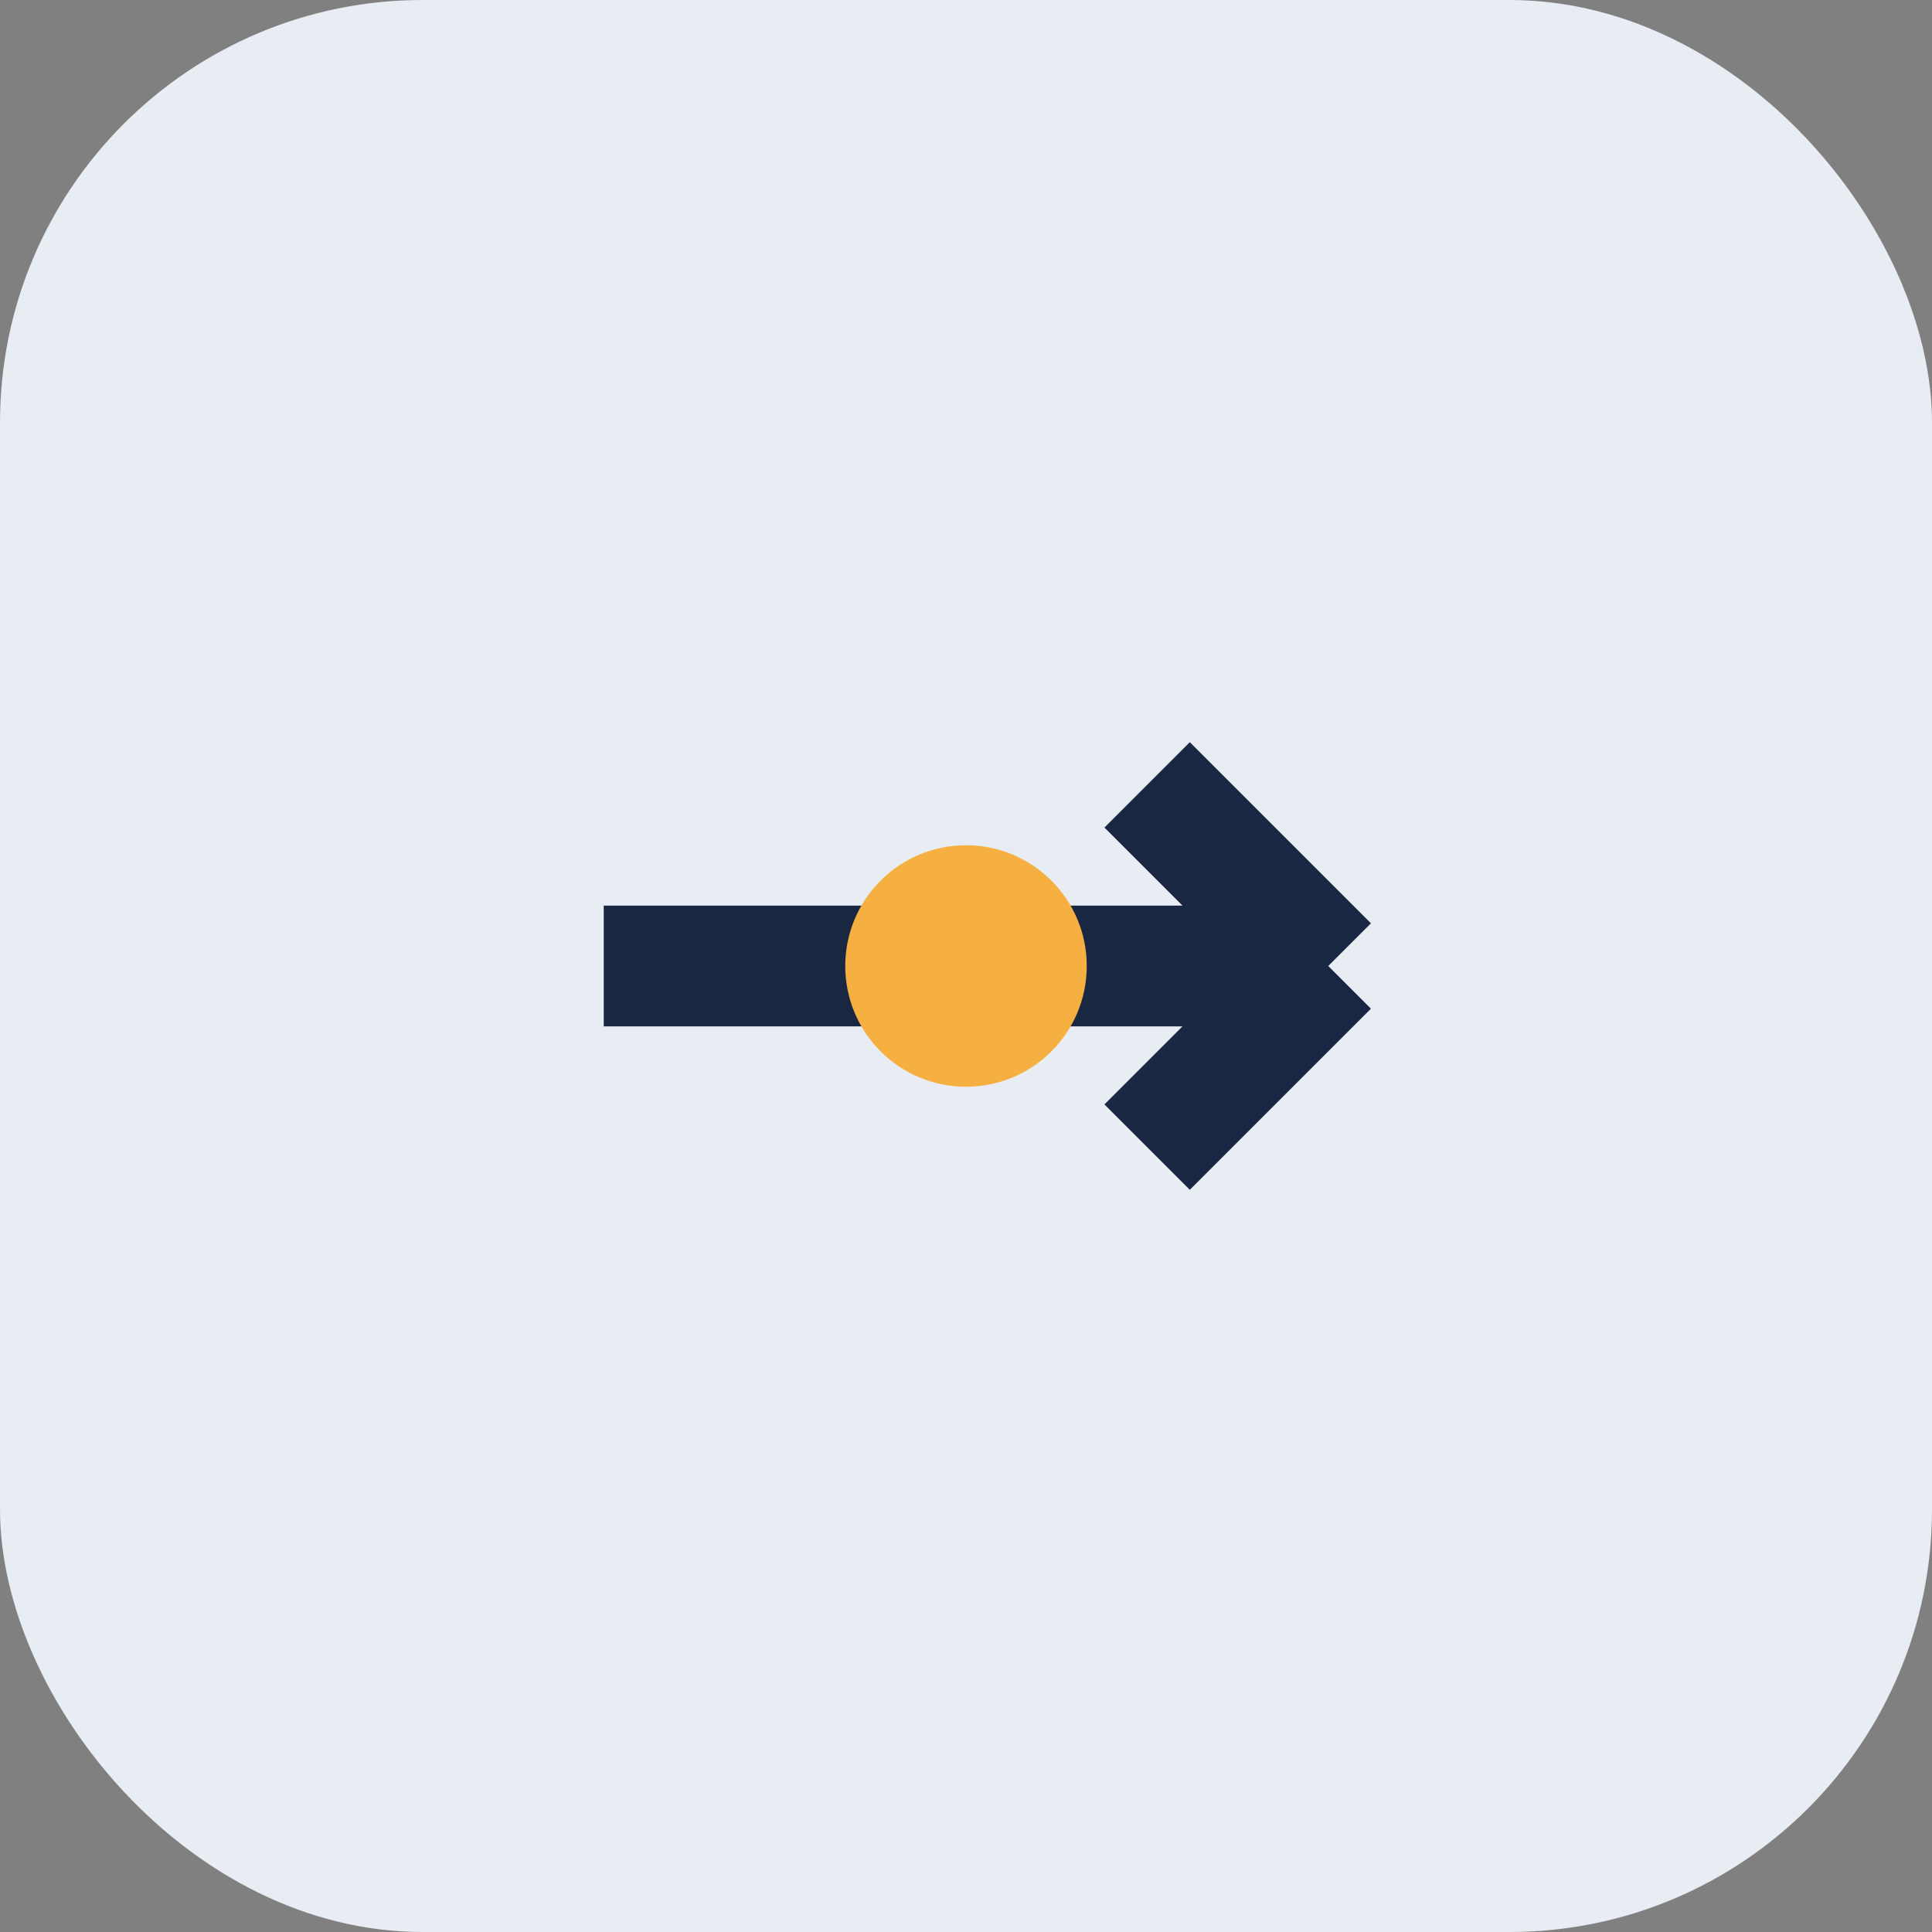
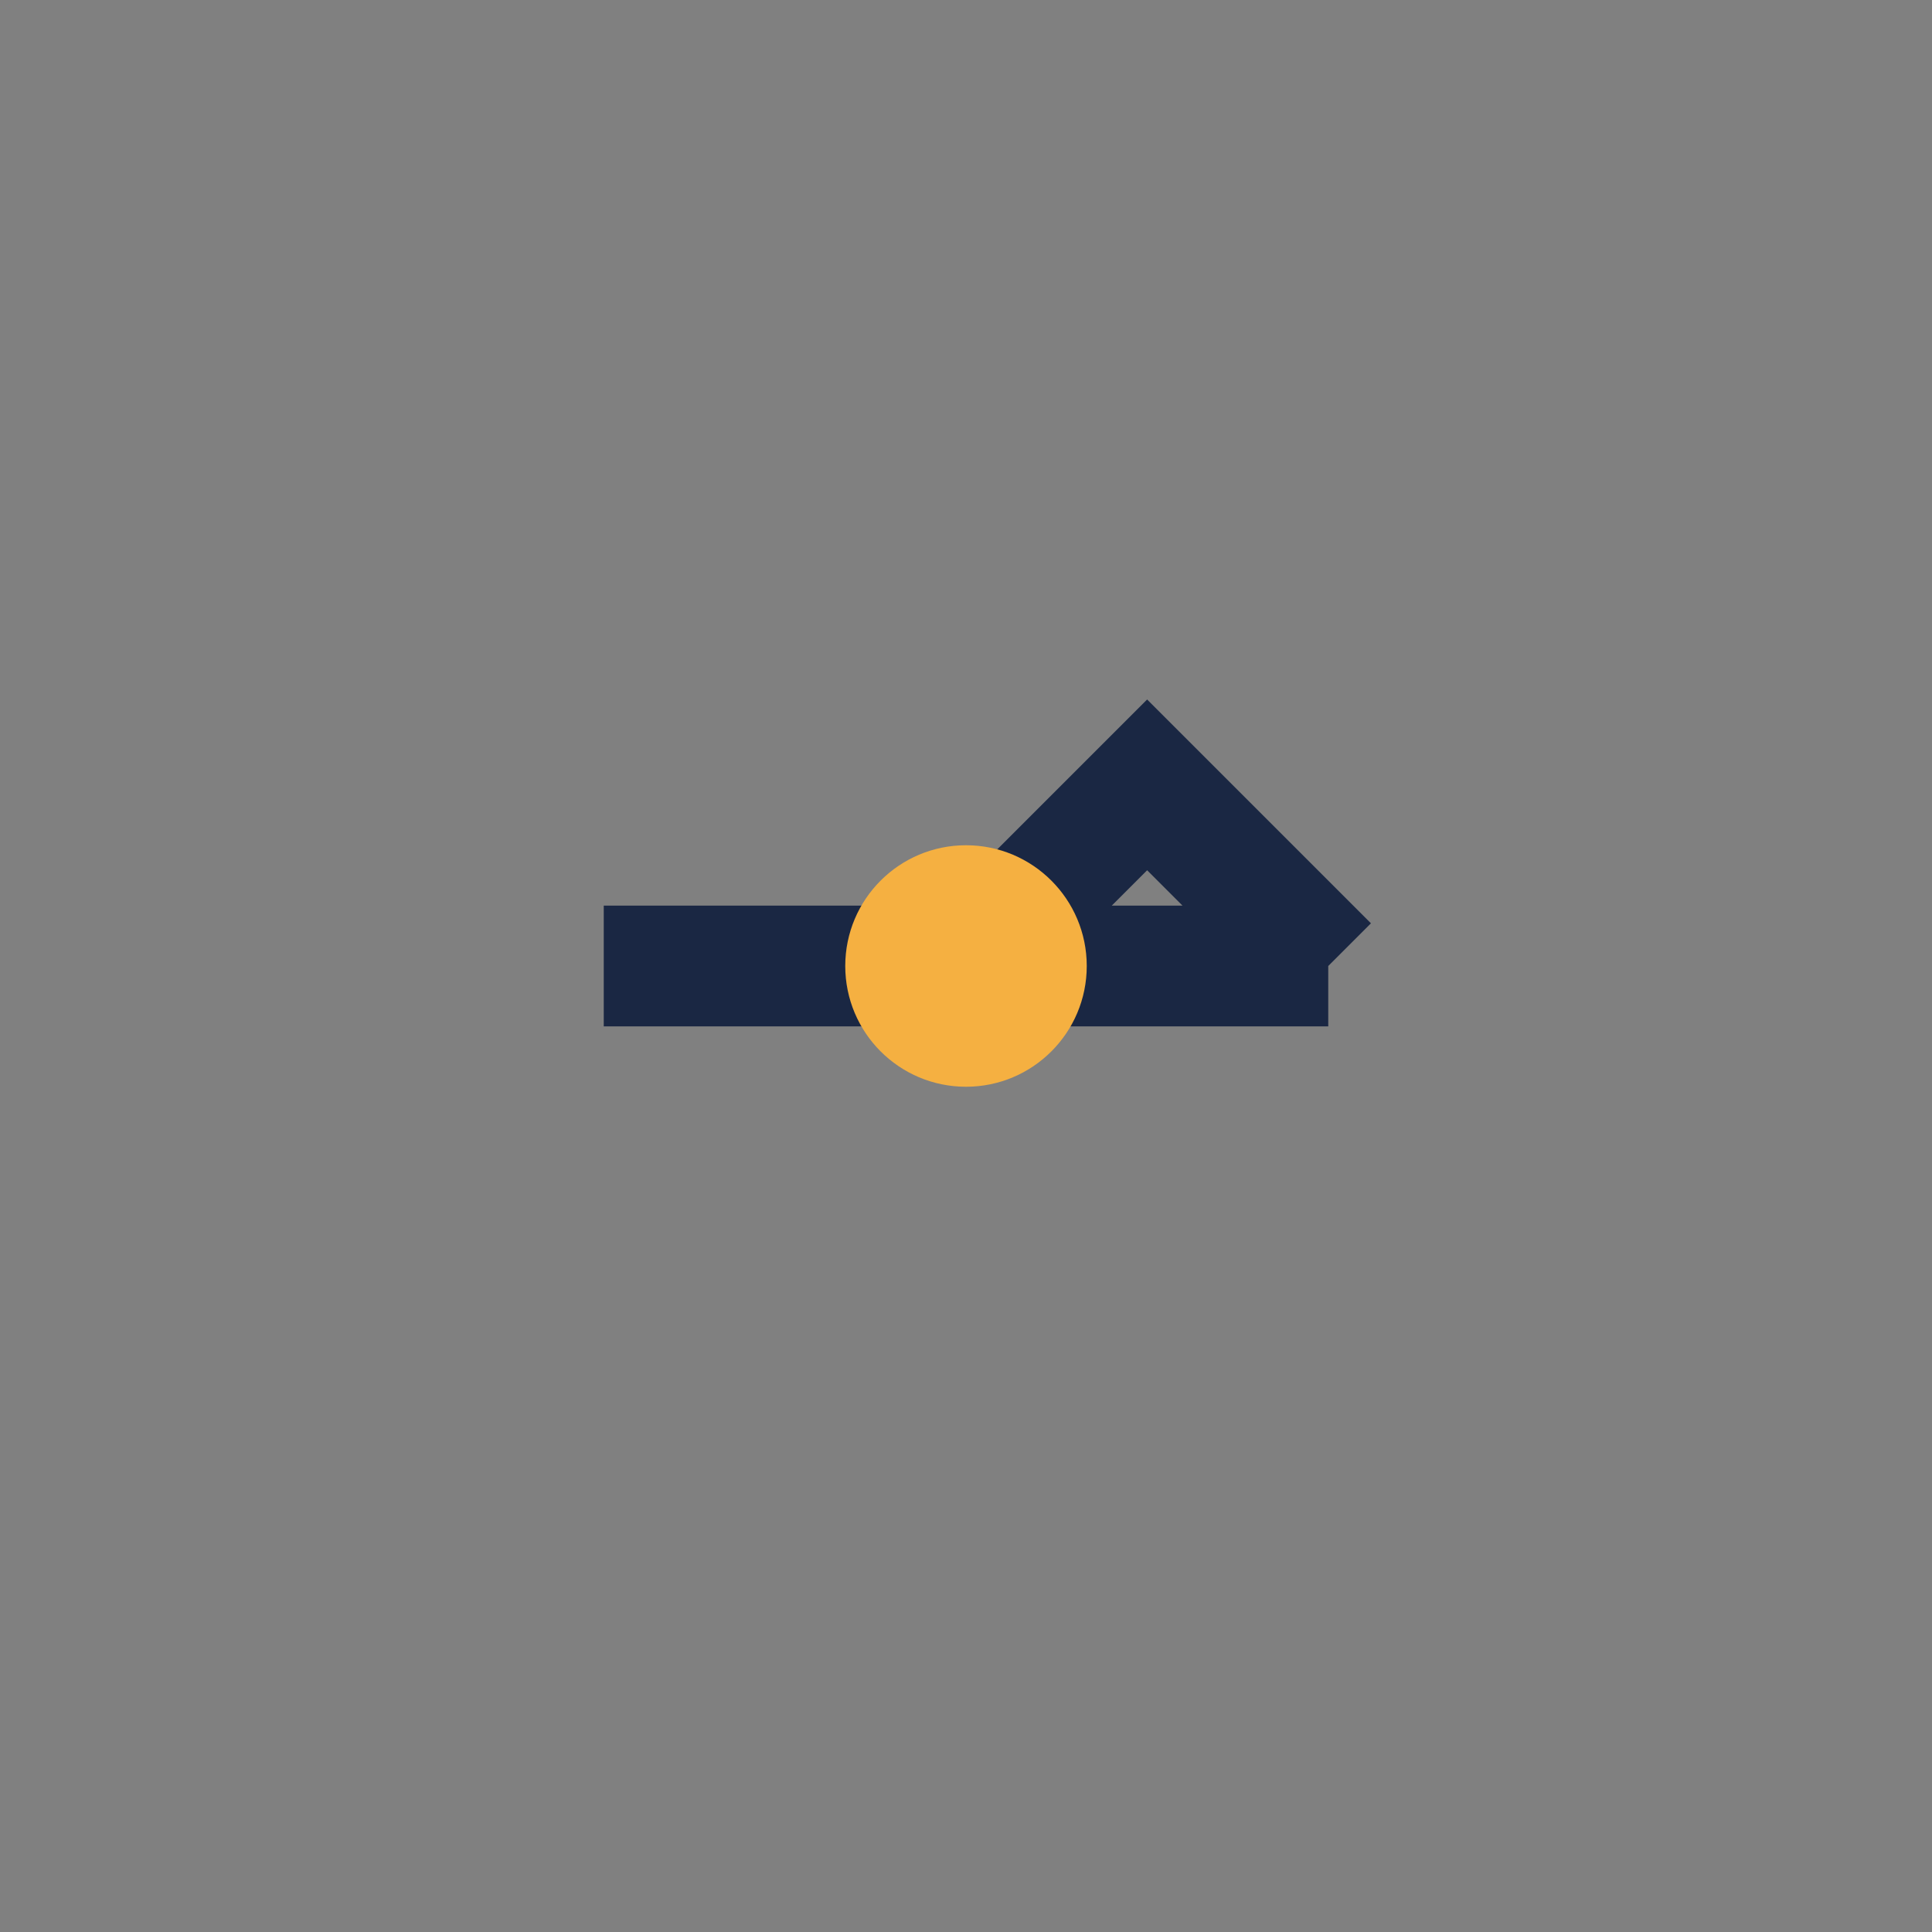
<svg xmlns="http://www.w3.org/2000/svg" width="32" height="32" viewBox="0 0 32 32">
  <rect x="0" y="0" width="32" height="32" fill="#808080" stroke="none" />
-   <rect width="32" height="32" rx="7" fill="#E8ECF3" />
-   <path d="M10 16h12M22 16l-3-3m3 3l-3 3" stroke="#1A2743" stroke-width="2" fill="none" />
+   <path d="M10 16h12M22 16l-3-3l-3 3" stroke="#1A2743" stroke-width="2" fill="none" />
  <circle cx="16" cy="16" r="2" fill="#F5B041" />
</svg>